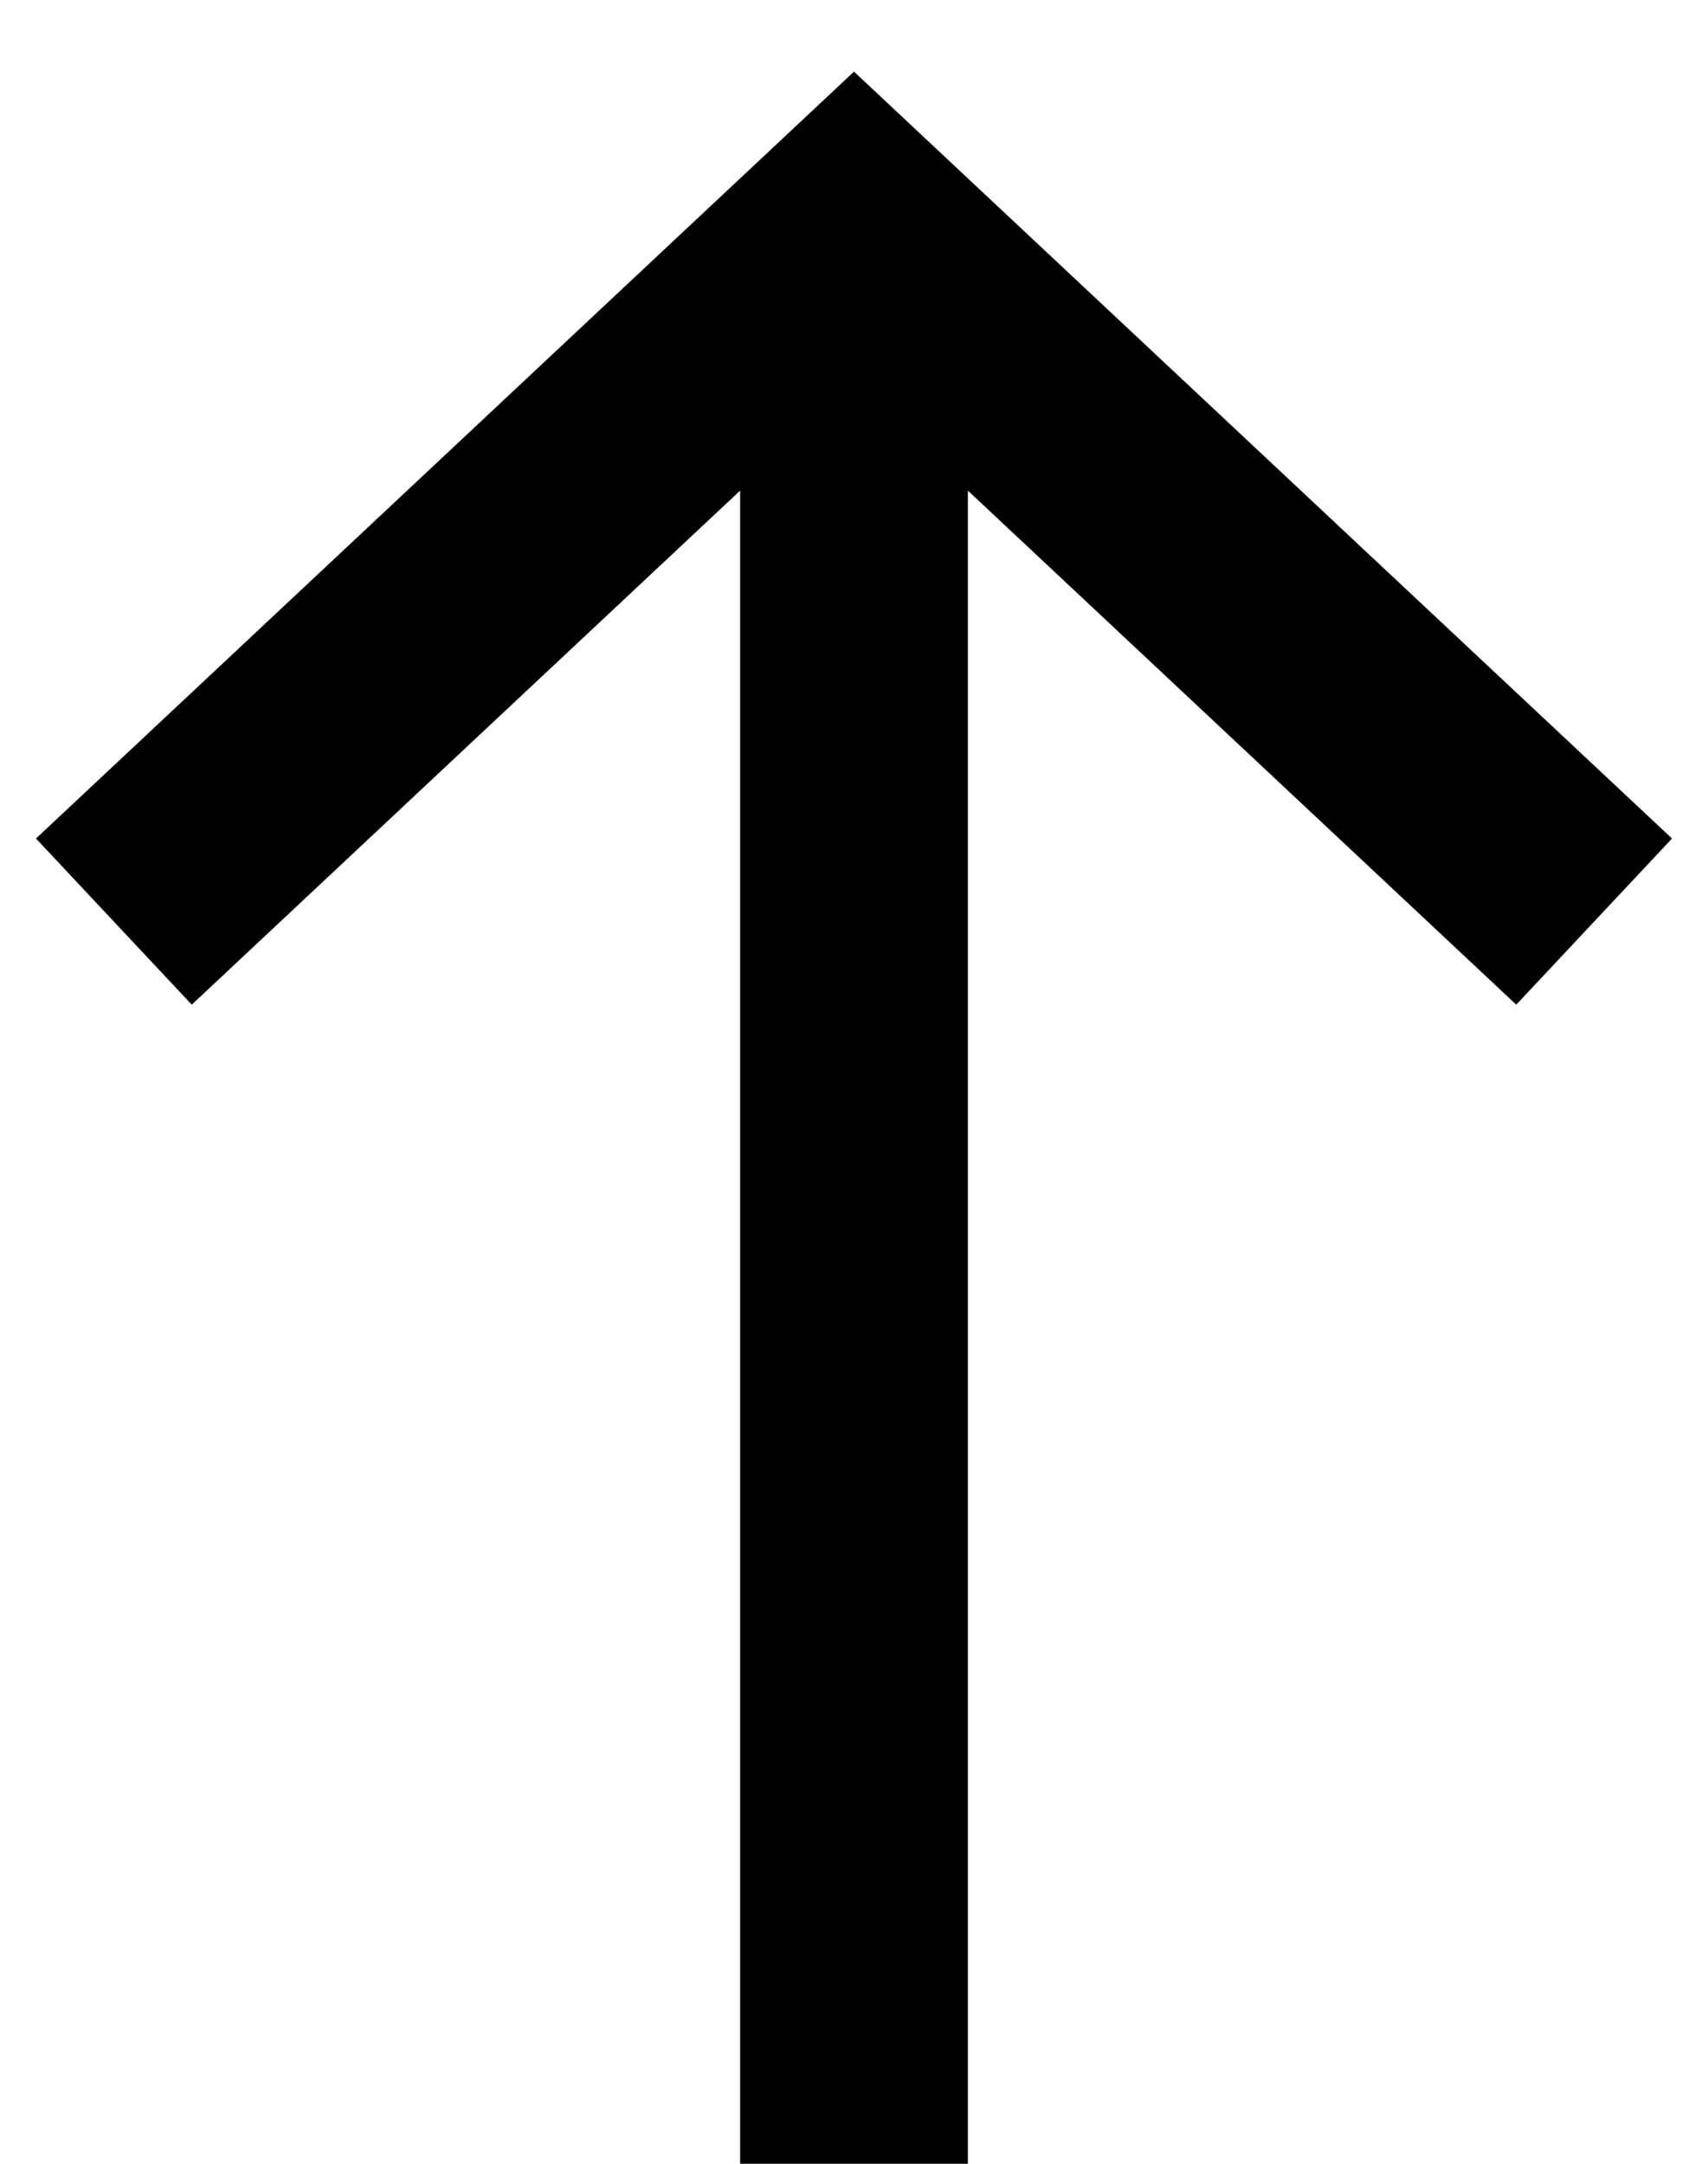
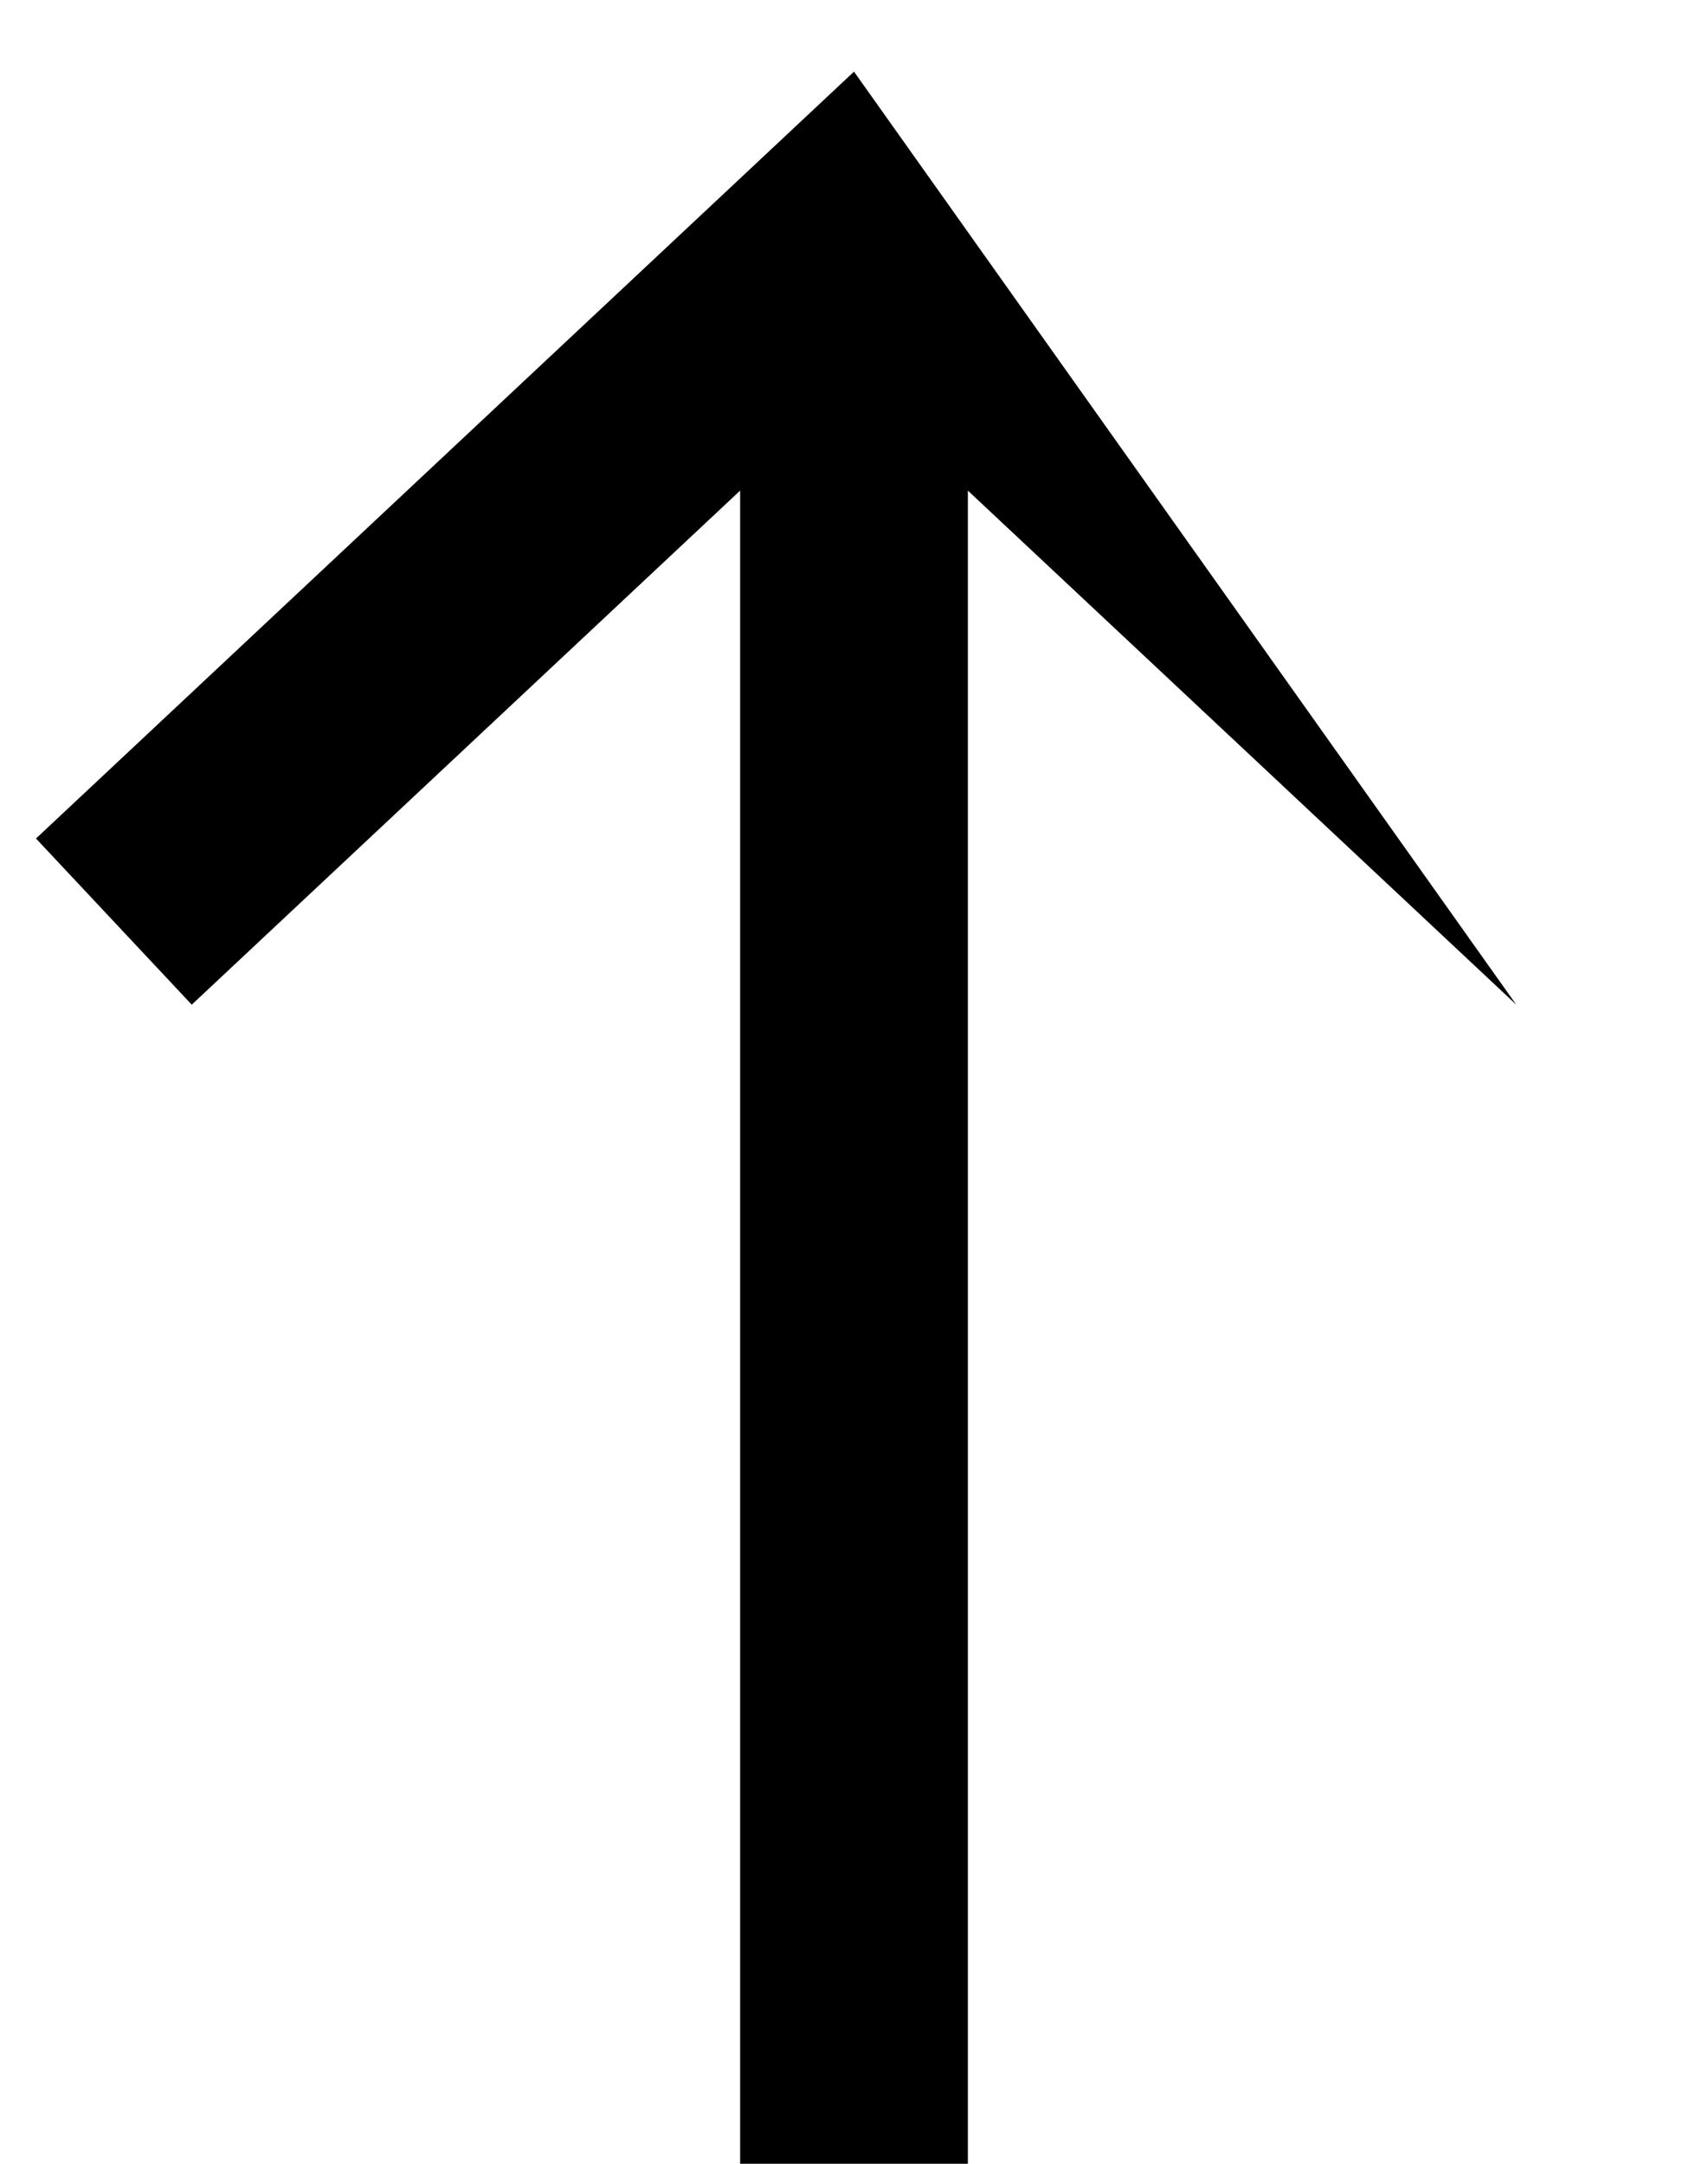
<svg xmlns="http://www.w3.org/2000/svg" width="15" height="19" viewBox="0 0 15 19" fill="none">
-   <path fill-rule="evenodd" clip-rule="evenodd" d="M7.5 0.629L14.684 7.363L13.316 8.822L8.5 4.308L8.5 19H6.5L6.5 4.308L1.684 8.822L0.316 7.363L7.5 0.629Z" fill="black" />
+   <path fill-rule="evenodd" clip-rule="evenodd" d="M7.5 0.629L13.316 8.822L8.5 4.308L8.5 19H6.5L6.5 4.308L1.684 8.822L0.316 7.363L7.5 0.629Z" fill="black" />
</svg>